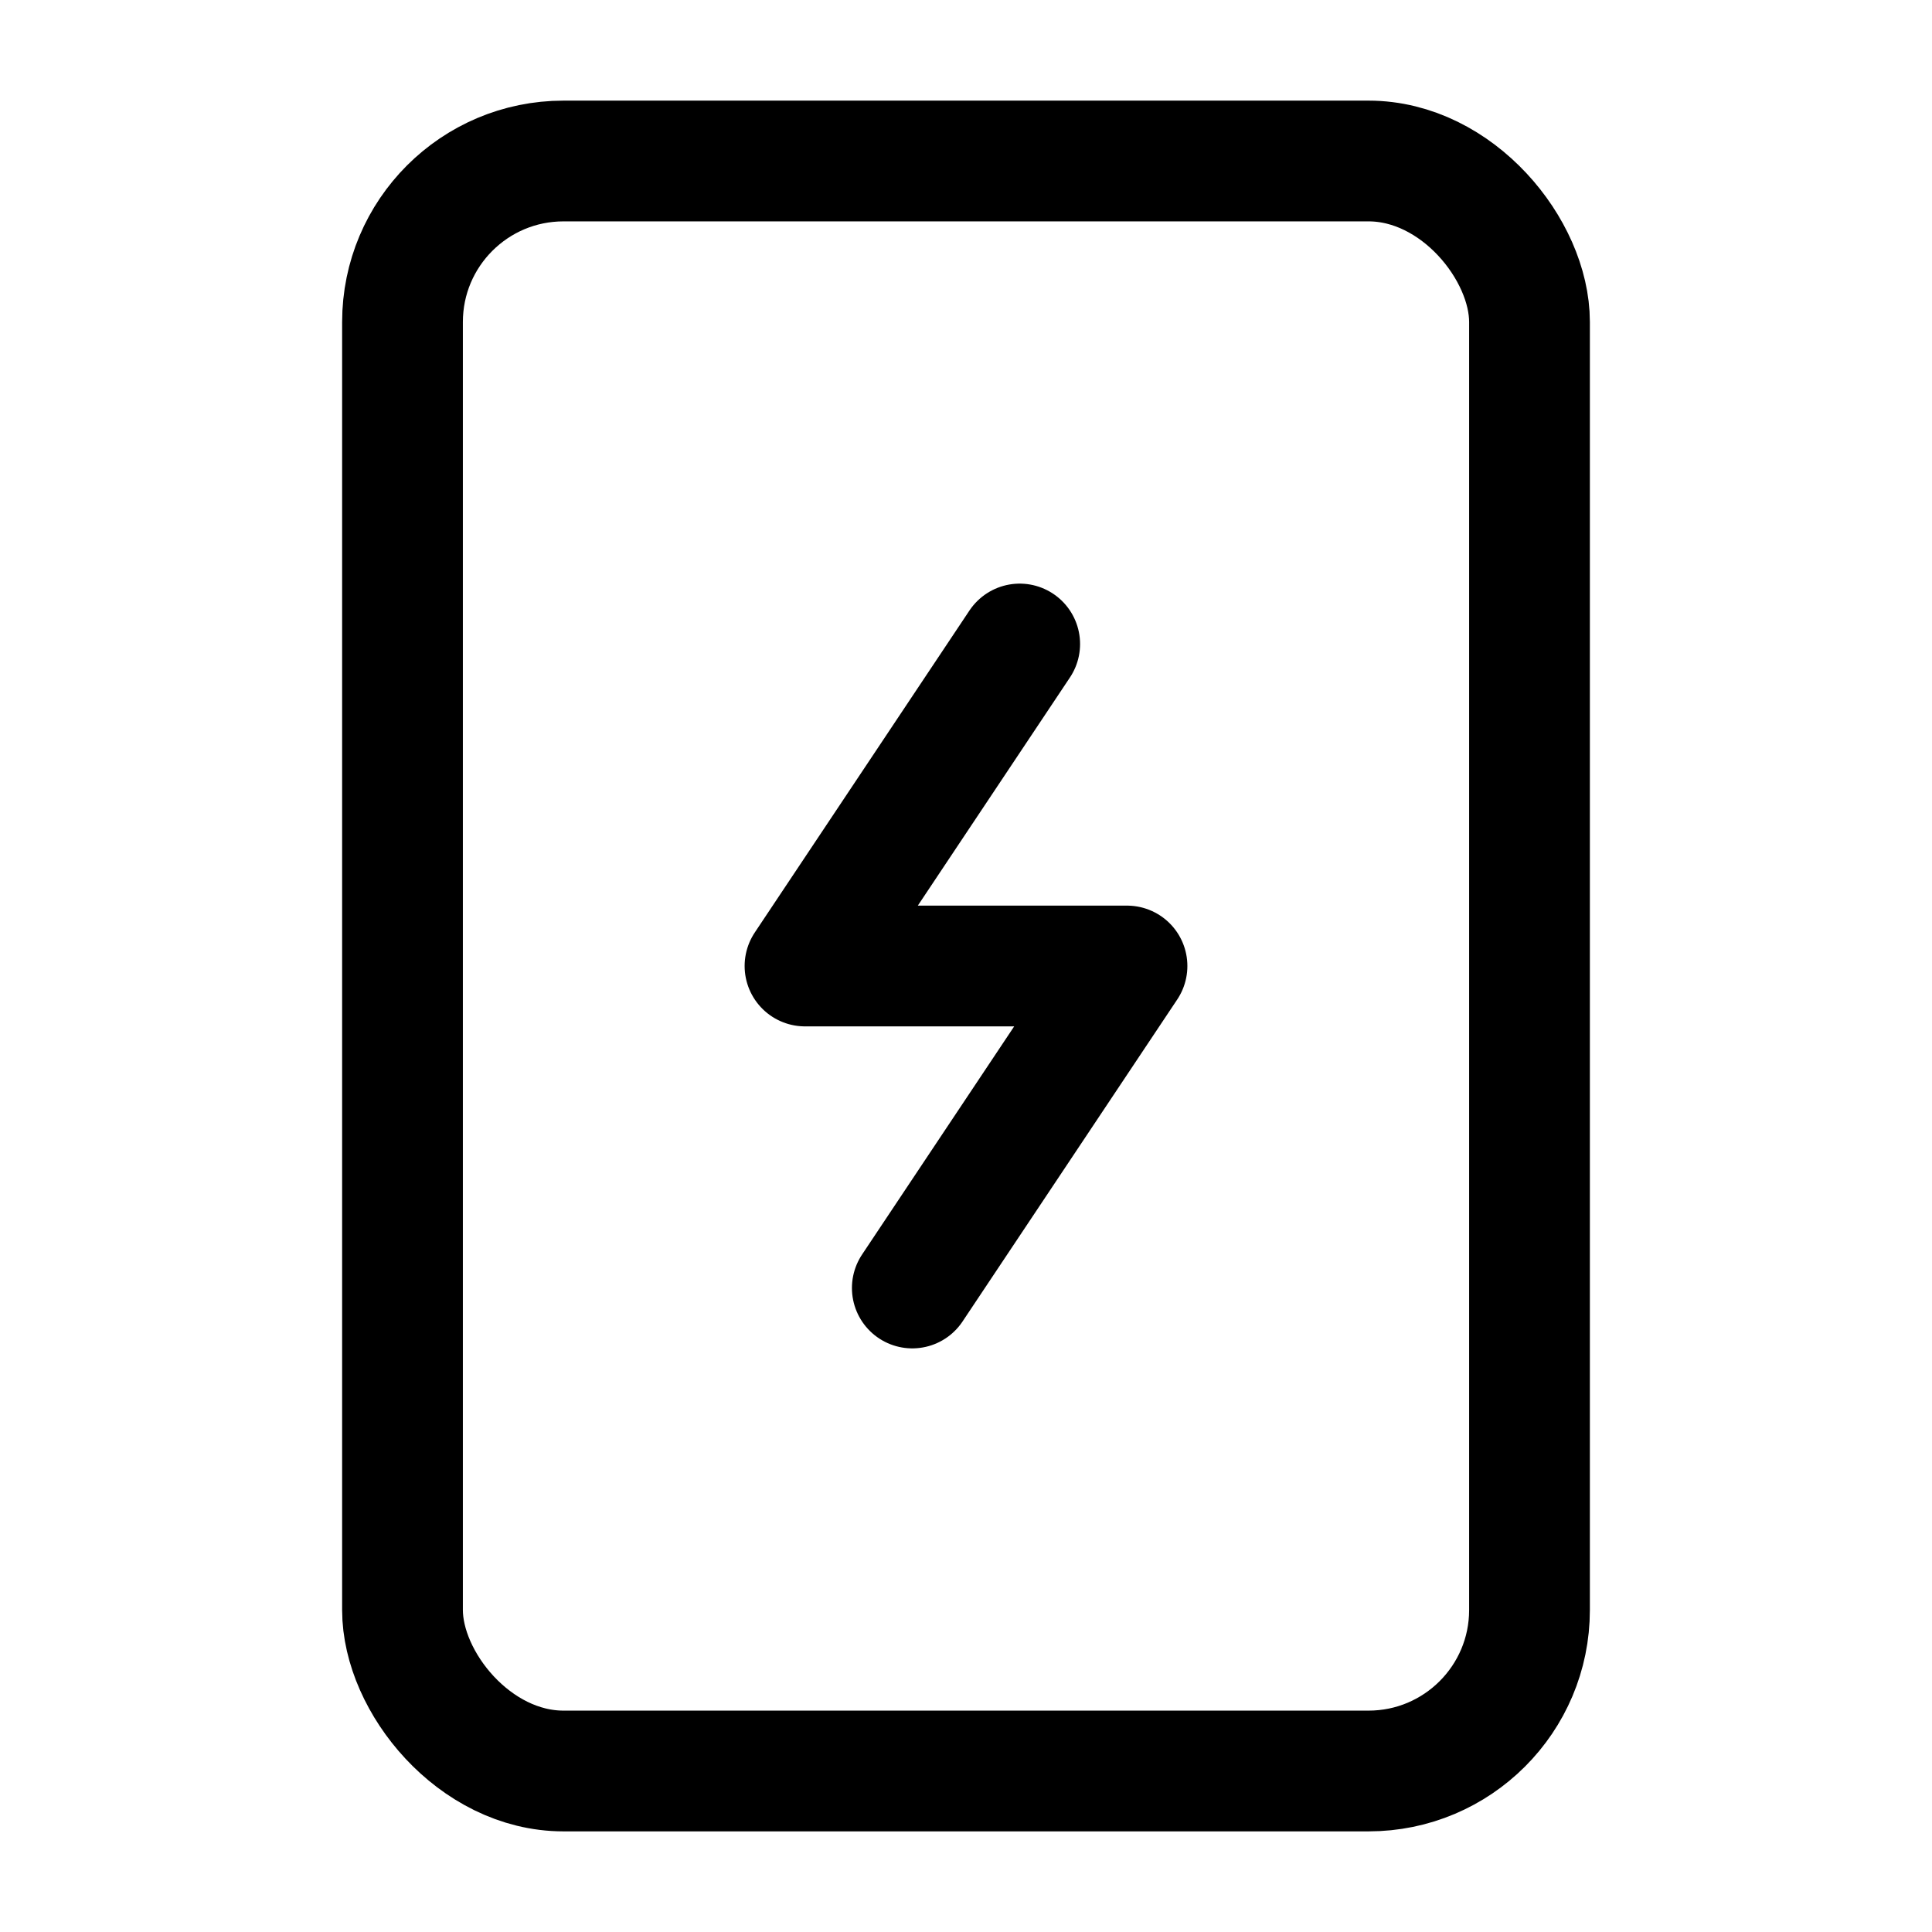
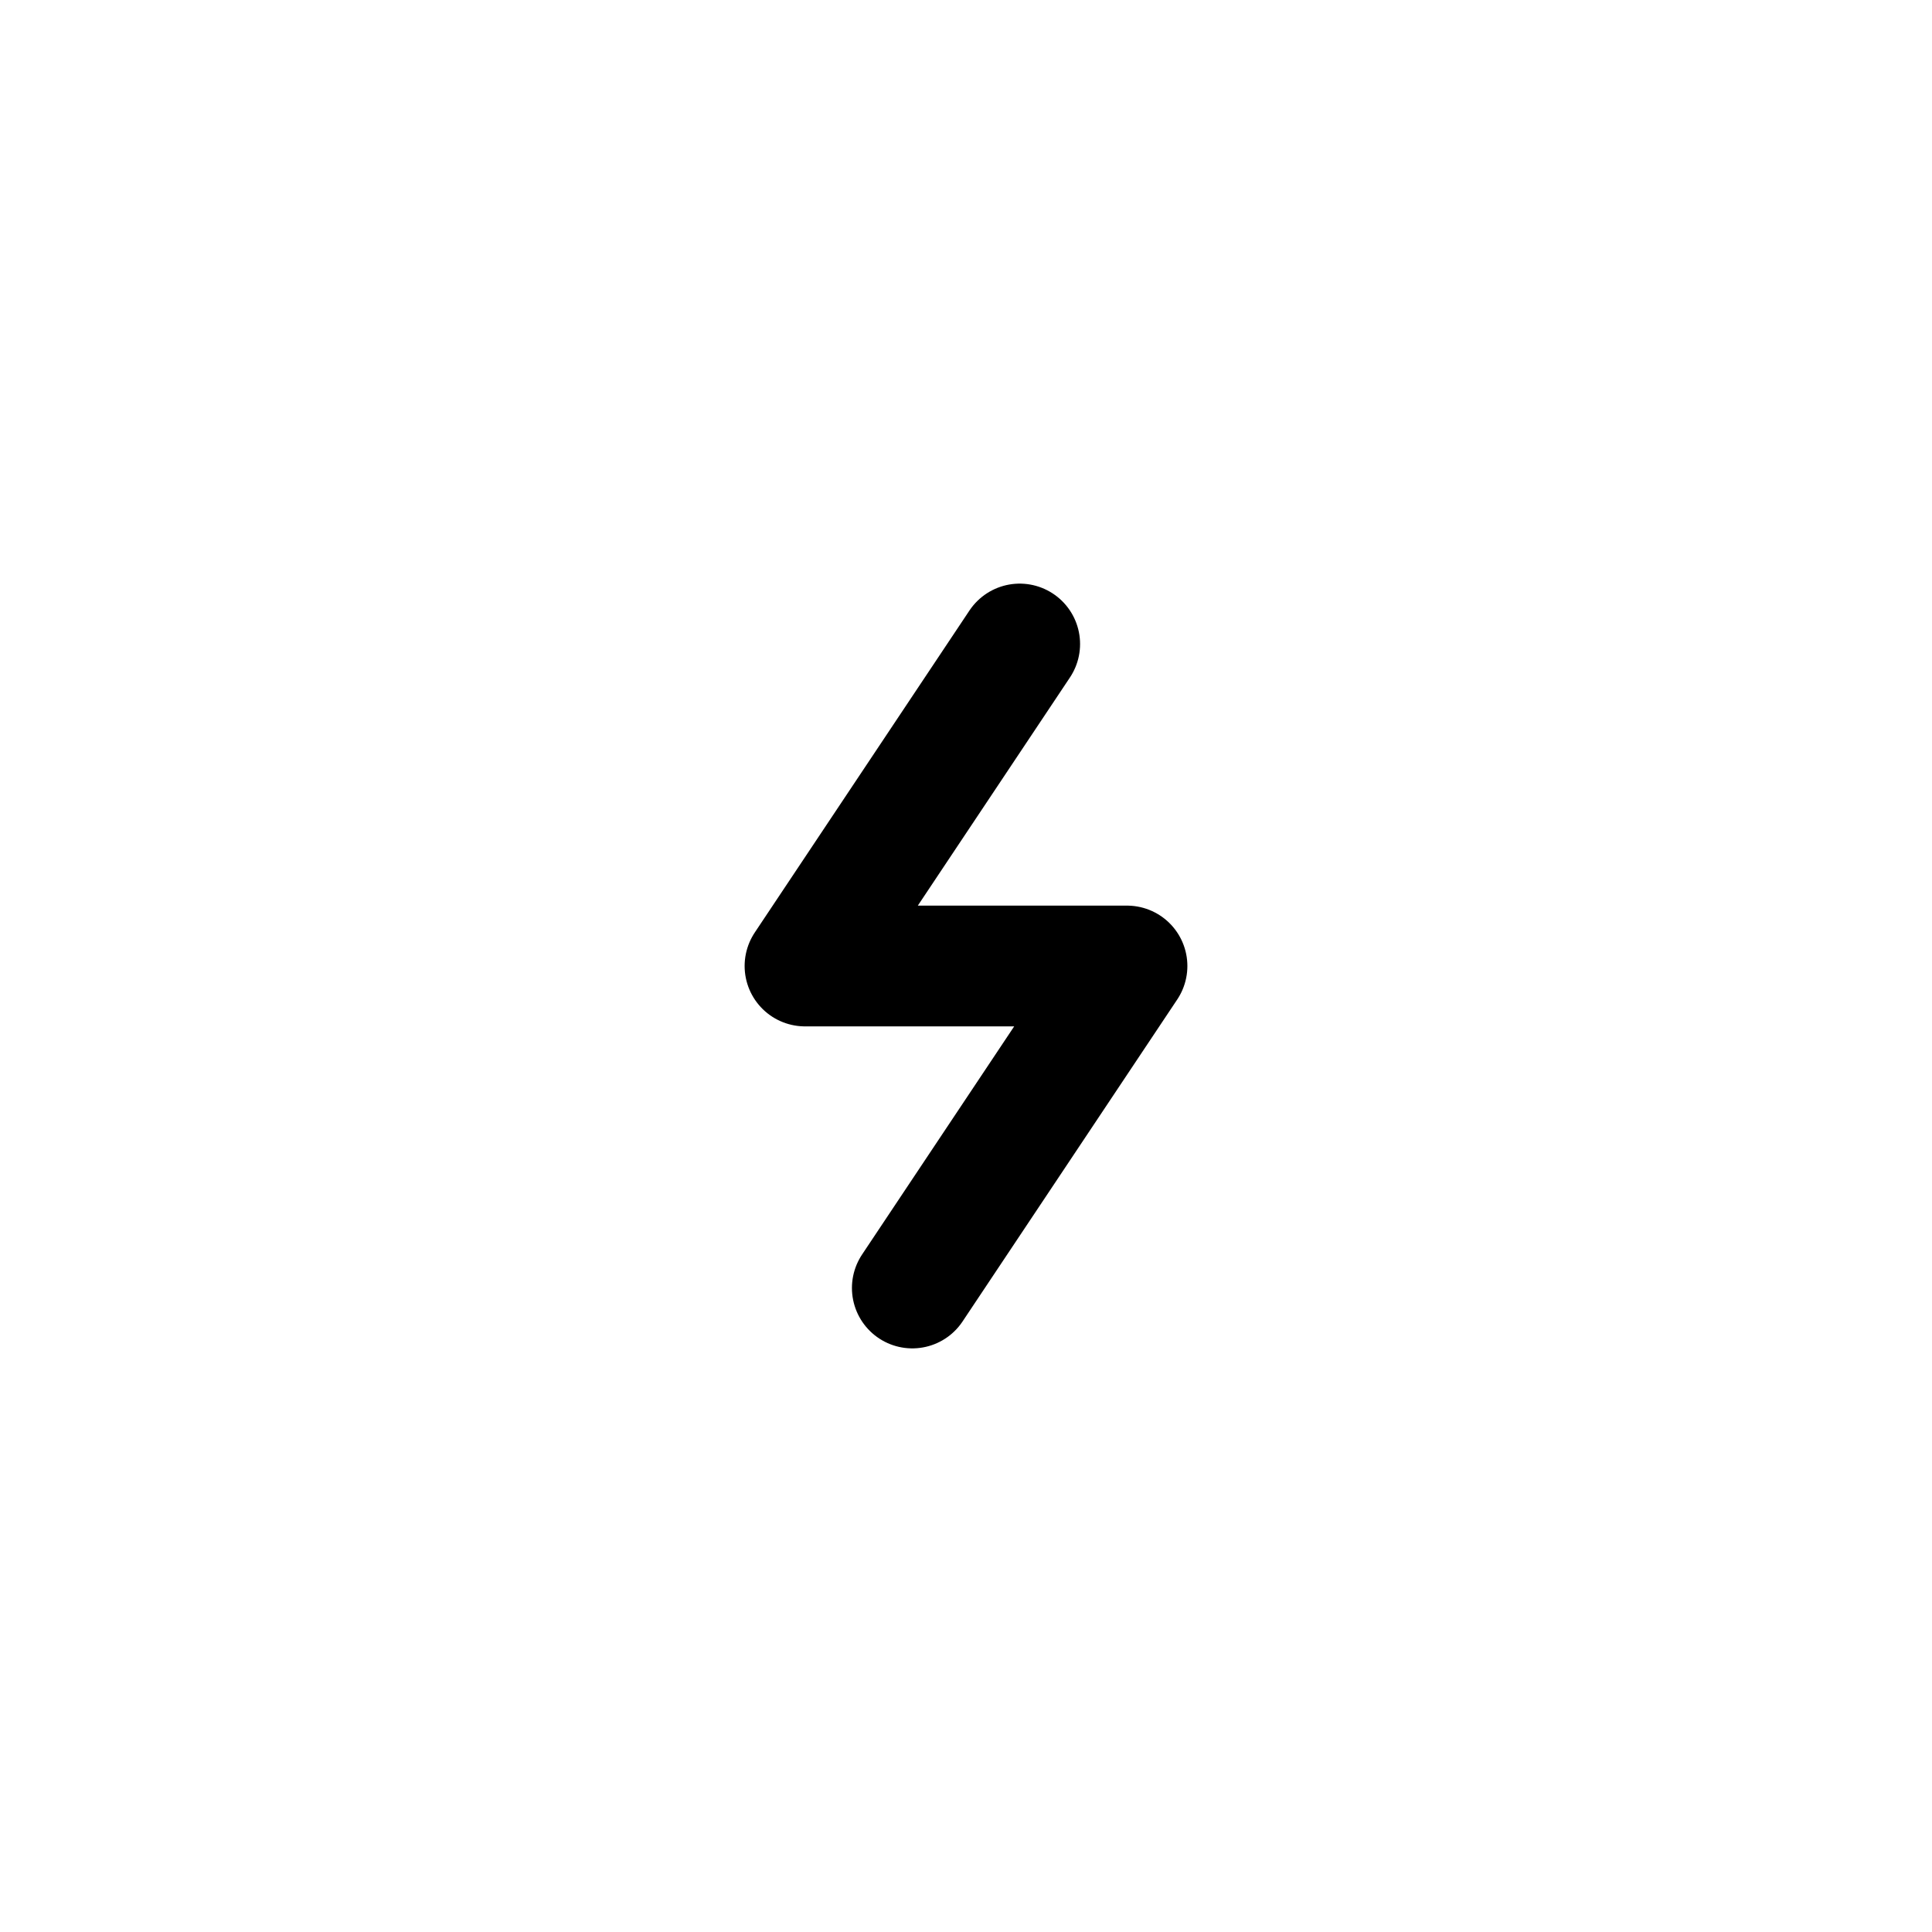
<svg xmlns="http://www.w3.org/2000/svg" width="24" height="24" fill="none" stroke="currentColor" stroke-linecap="round" stroke-linejoin="round" stroke-width="1.5" viewBox="0 0 24 24">
-   <rect width="14" height="20" x="5" y="2" rx="2" ry="2" />
  <path d="M12.667 8 10 12h4l-2.667 4" />
</svg>